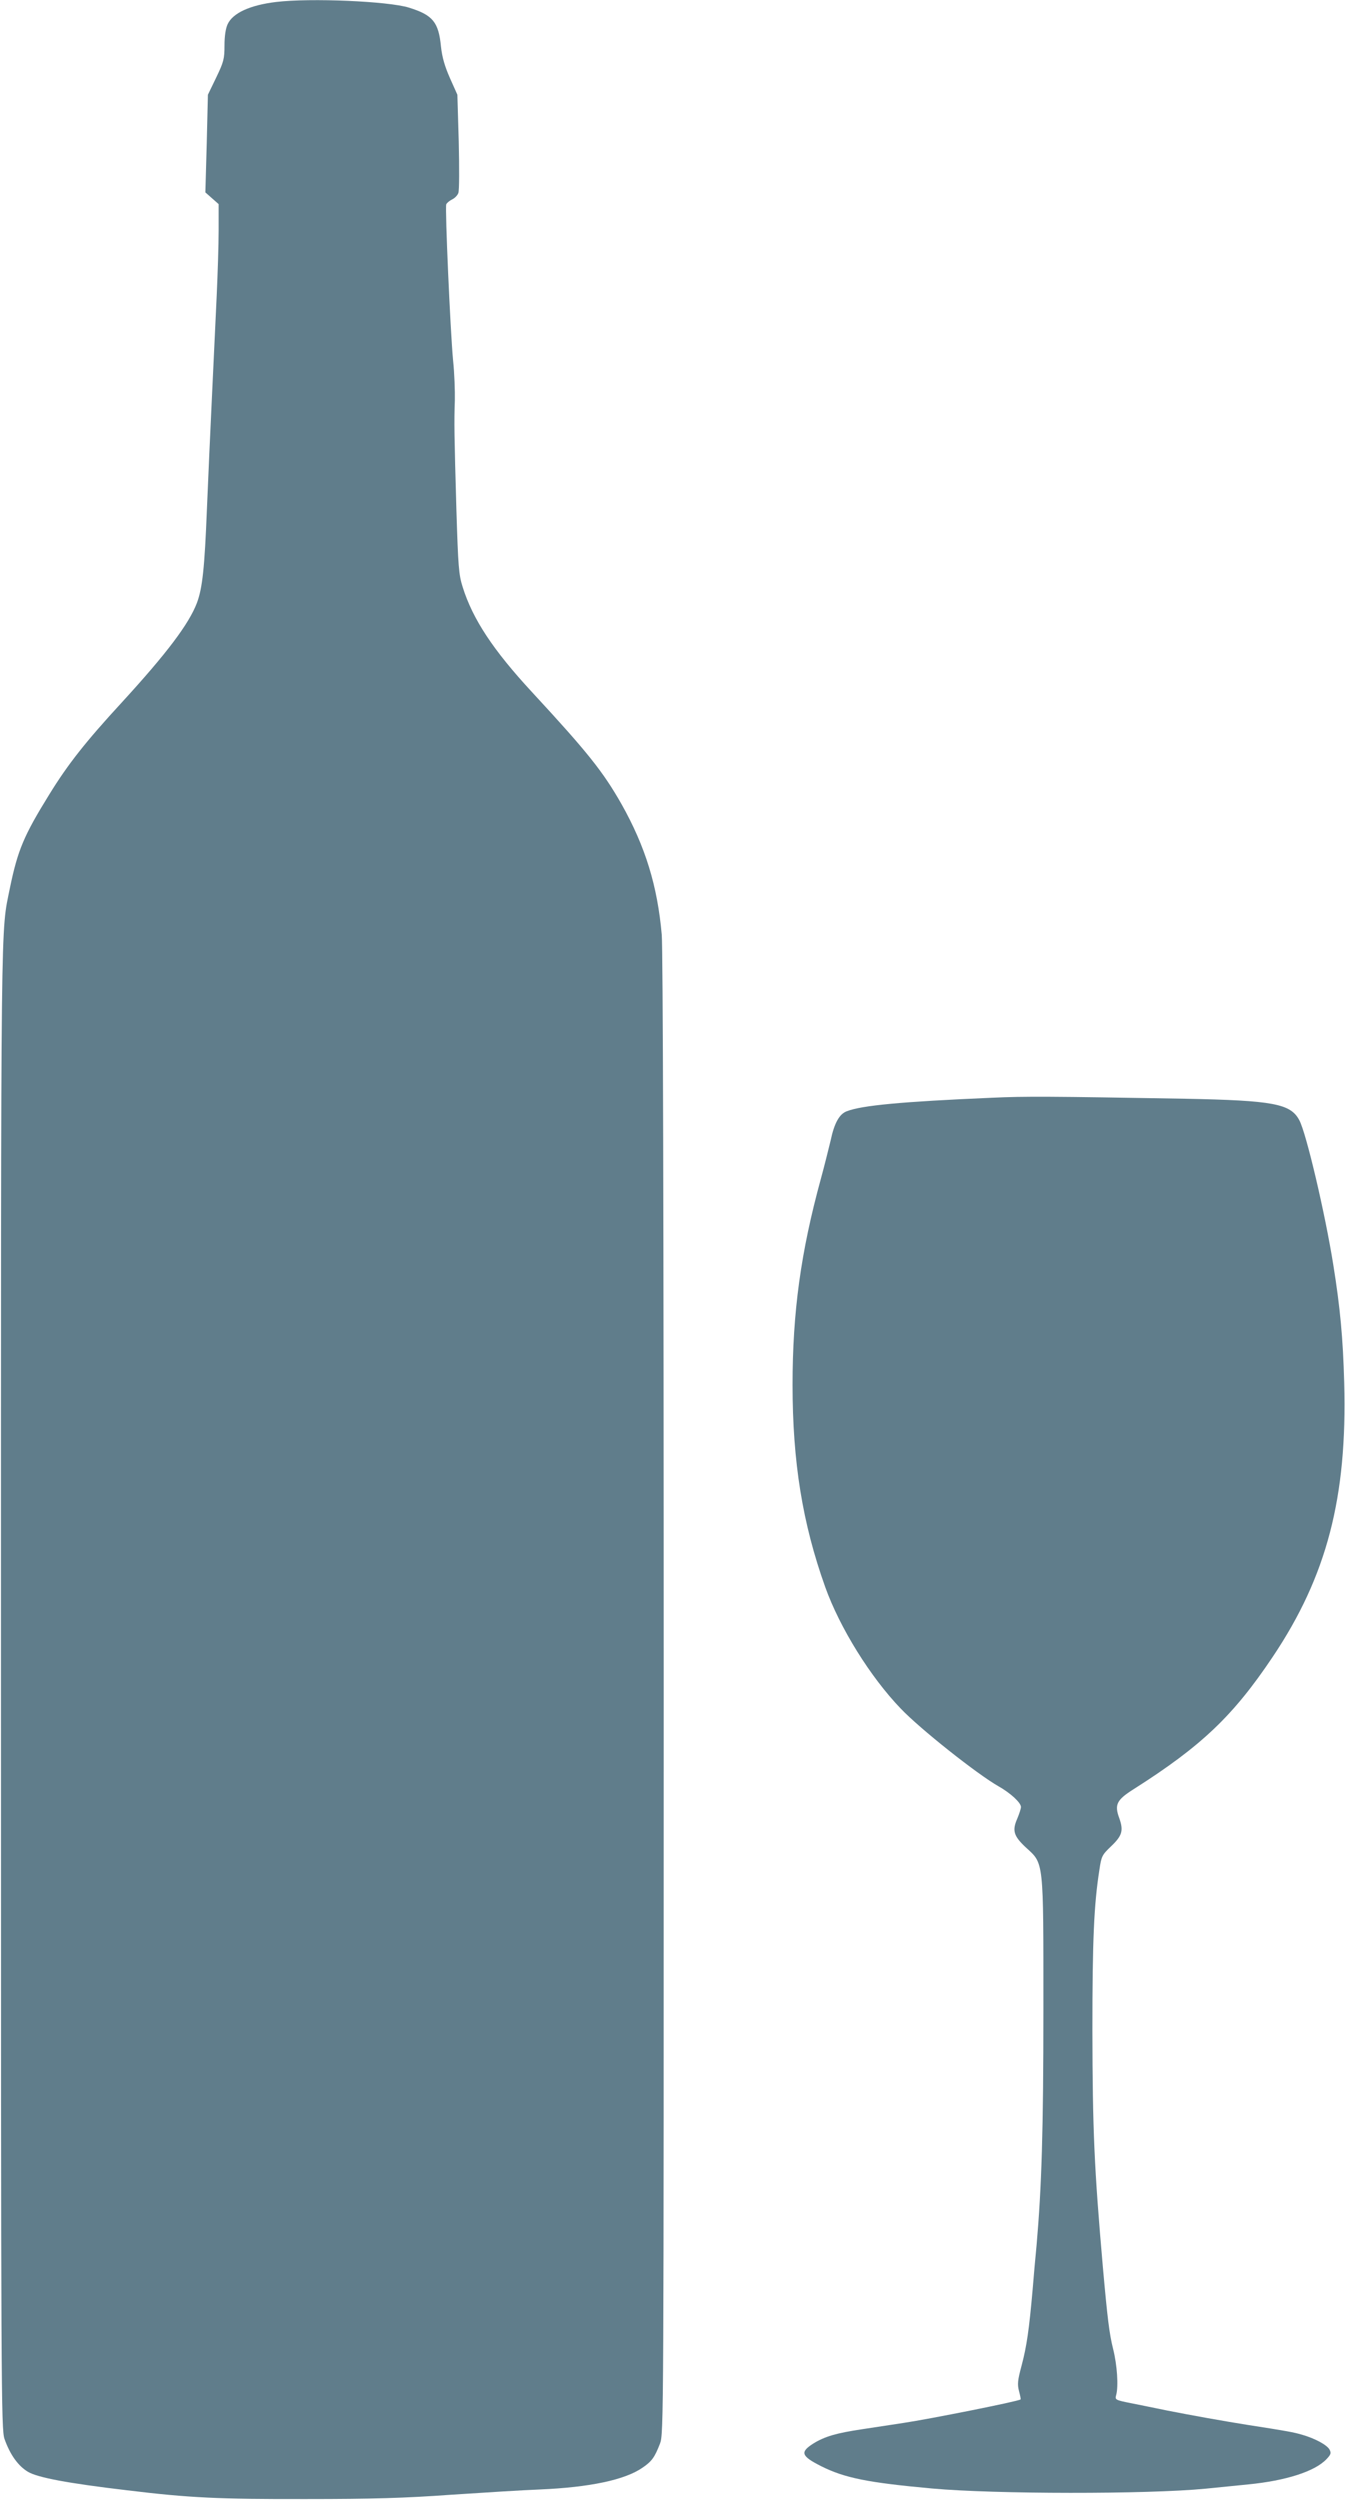
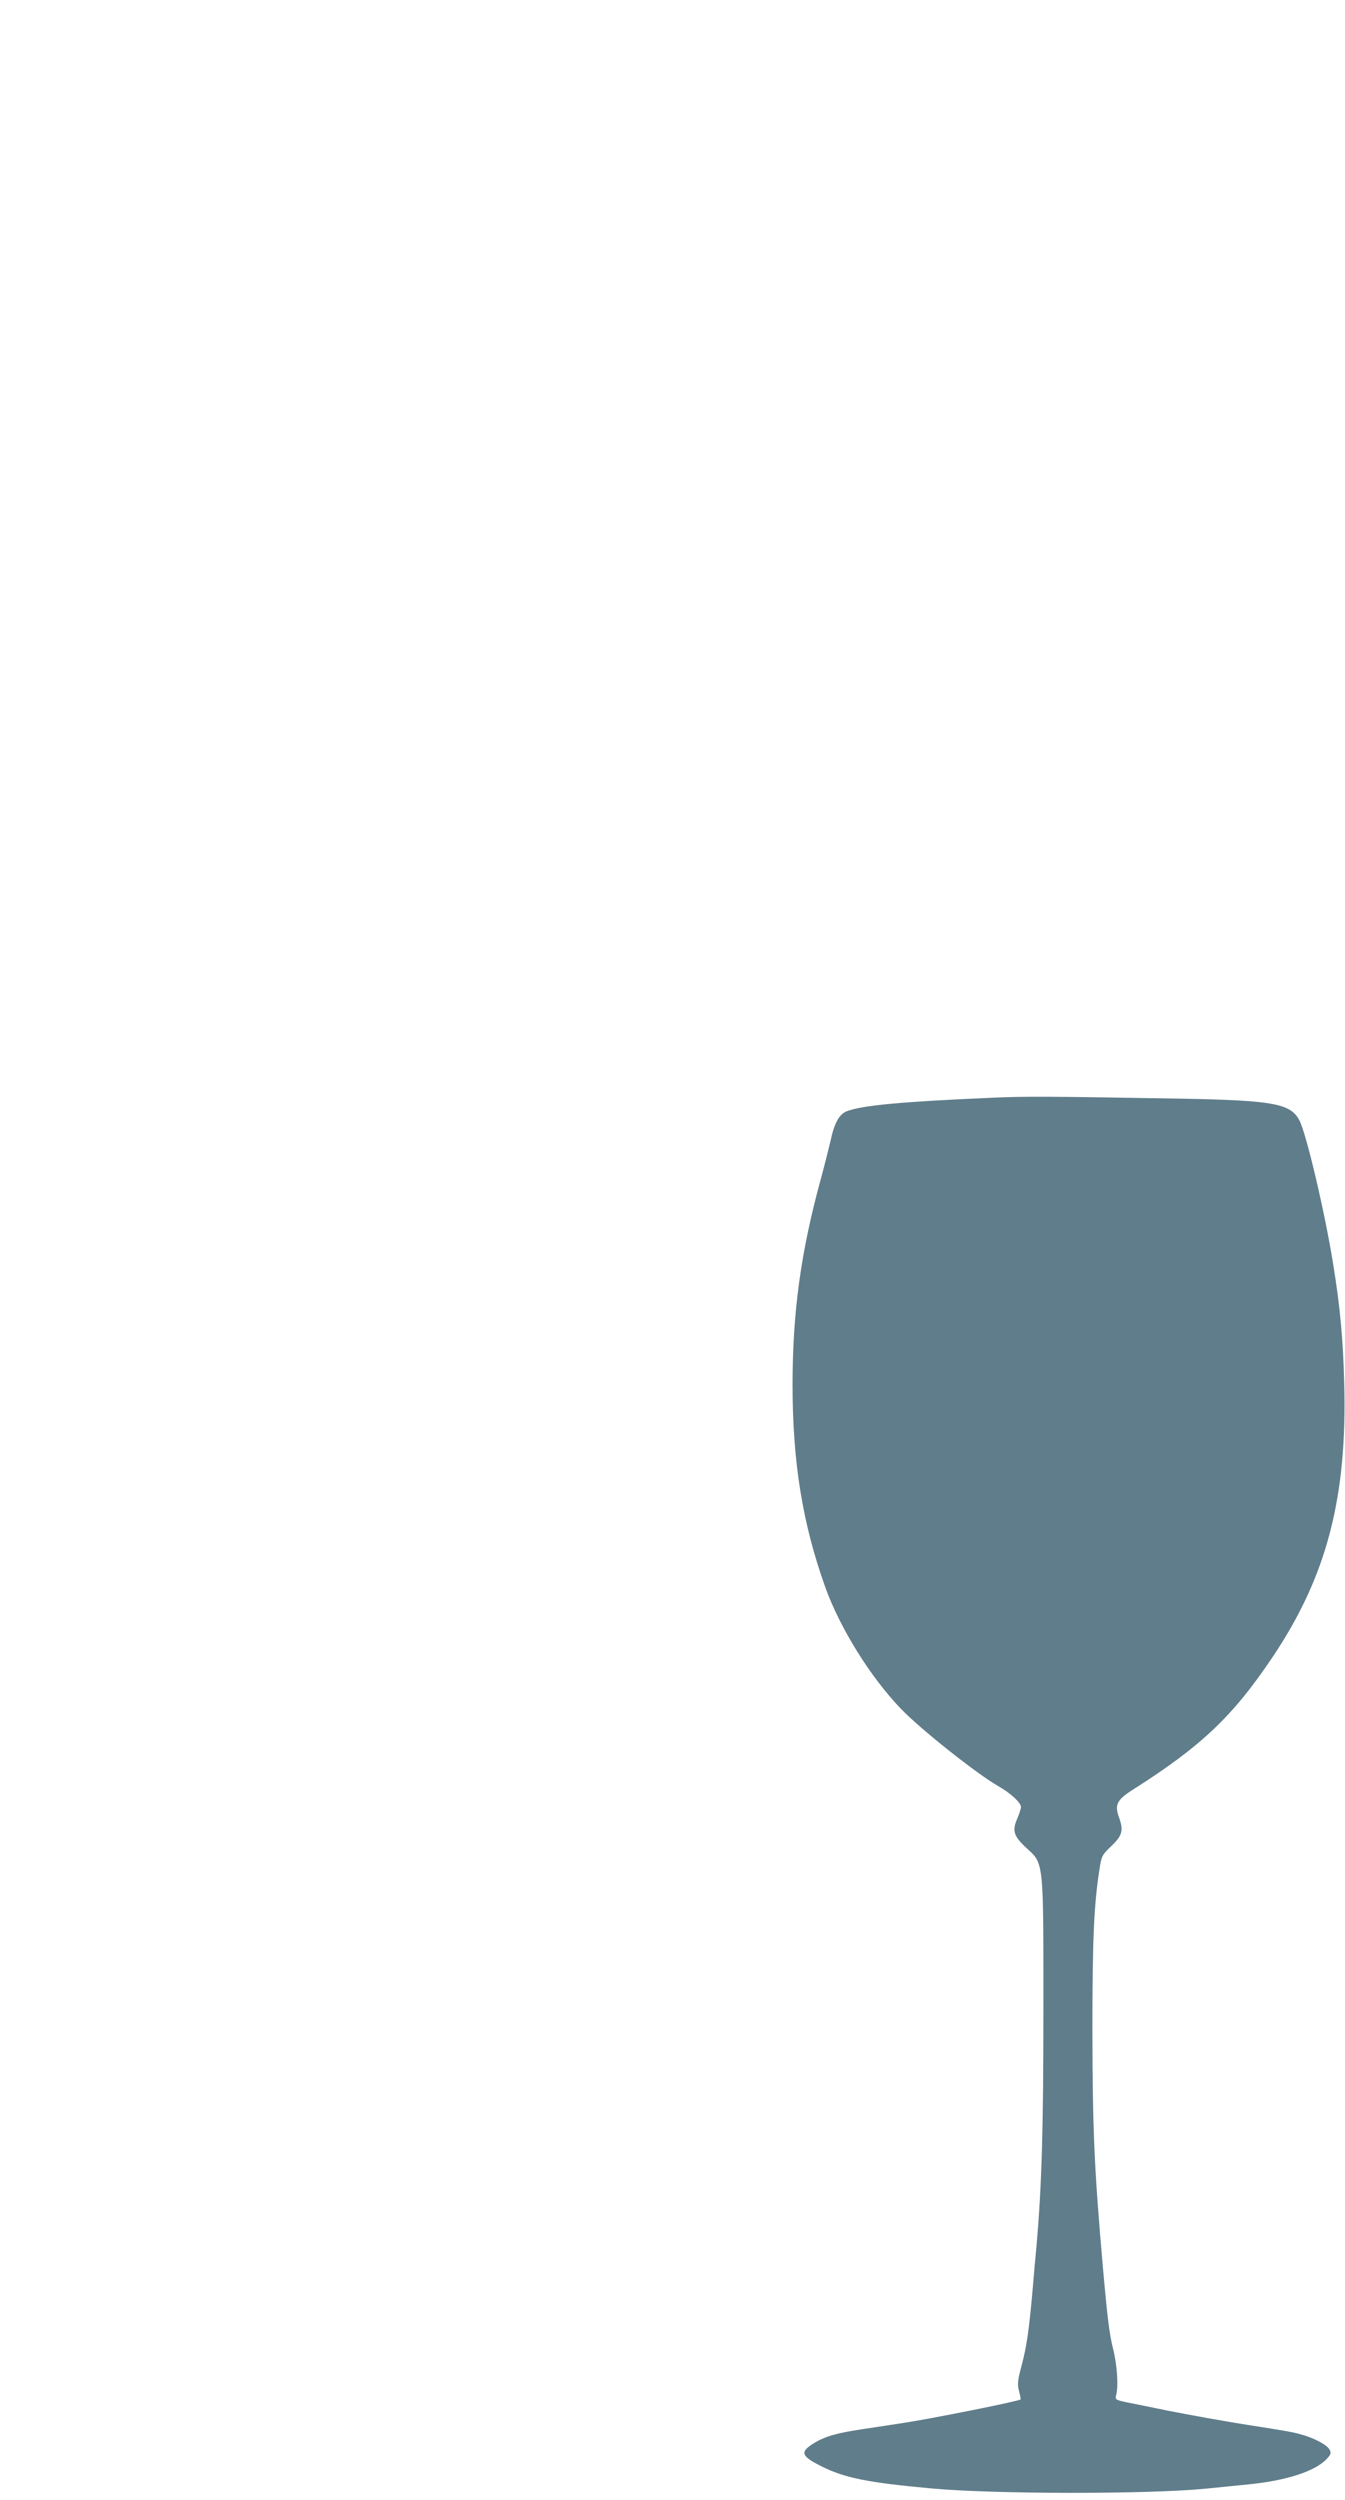
<svg xmlns="http://www.w3.org/2000/svg" version="1.0" width="689pt" height="1280pt" viewBox="0 0 689 1280" preserveAspectRatio="xMidYMid meet">
  <g transform="translate(0,1280) scale(0.1,-0.1)" fill="#607d8b" stroke="none">
-     <path d="M1415 12790 c-133 -16 -222 -56 -249 -114 -10 -22 -16 -60 -16 -109 0 -68 -4 -84 -42 -163 l-43 -89 -6 -250 -7 -250 34 -30 34 -30 0 -135 c0 -74 -5 -225 -10 -335 -5 -110 -16 -339 -24 -510 -8 -170 -20 -431 -26 -580 -12 -304 -23 -405 -51 -481 -41 -108 -154 -258 -384 -509 -186 -202 -277 -317 -373 -473 -130 -210 -161 -284 -201 -477 -48 -239 -46 -32 -46 -4080 0 -3629 1 -3812 18 -3861 28 -80 70 -139 121 -169 50 -29 201 -58 506 -94 320 -39 473 -46 920 -45 334 0 506 5 740 22 168 11 373 24 455 27 256 11 437 49 527 112 47 32 62 53 89 123 19 50 19 109 19 3827 0 2500 -4 3816 -10 3897 -22 251 -84 452 -206 669 -95 167 -174 266 -458 573 -199 215 -304 373 -356 539 -20 63 -23 105 -32 395 -11 385 -12 448 -8 560 1 47 -2 139 -9 205 -14 148 -42 780 -35 799 3 7 16 18 30 25 13 6 28 21 32 33 5 13 5 131 2 263 l-7 240 -38 85 c-27 61 -40 107 -46 161 -12 126 -42 162 -164 200 -107 33 -505 50 -680 29z" />
    <path d="M5080 7180 c-463 -20 -664 -39 -742 -69 -38 -14 -64 -60 -83 -150 -10 -42 -32 -130 -50 -196 -103 -376 -145 -683 -145 -1055 0 -395 51 -709 167 -1034 75 -210 232 -462 387 -623 100 -105 392 -336 501 -398 62 -35 115 -84 115 -106 0 -9 -9 -36 -19 -60 -27 -61 -18 -89 44 -147 93 -85 90 -57 90 -827 0 -623 -9 -912 -35 -1210 -6 -60 -15 -162 -20 -225 -18 -206 -31 -294 -56 -388 -21 -78 -23 -98 -14 -133 6 -23 10 -42 8 -43 -12 -10 -470 -101 -598 -120 -58 -9 -152 -23 -210 -32 -136 -20 -196 -38 -254 -74 -69 -44 -62 -64 41 -116 120 -60 238 -84 568 -114 320 -29 1100 -30 1400 -1 61 6 160 16 220 22 192 19 340 66 400 129 23 24 25 31 16 49 -13 24 -74 57 -140 76 -44 13 -76 19 -276 50 -121 19 -299 51 -415 74 -52 11 -134 27 -182 37 -86 17 -87 18 -80 43 12 45 5 153 -16 236 -19 76 -29 156 -52 415 -45 513 -53 707 -54 1215 0 463 8 645 36 823 10 69 14 76 59 119 58 55 65 81 43 144 -26 70 -14 94 73 149 348 221 510 375 713 678 277 413 382 816 366 1402 -6 228 -21 388 -56 605 -42 264 -139 676 -174 740 -45 85 -134 101 -586 110 -695 12 -815 13 -990 5z" />
  </g>
</svg>